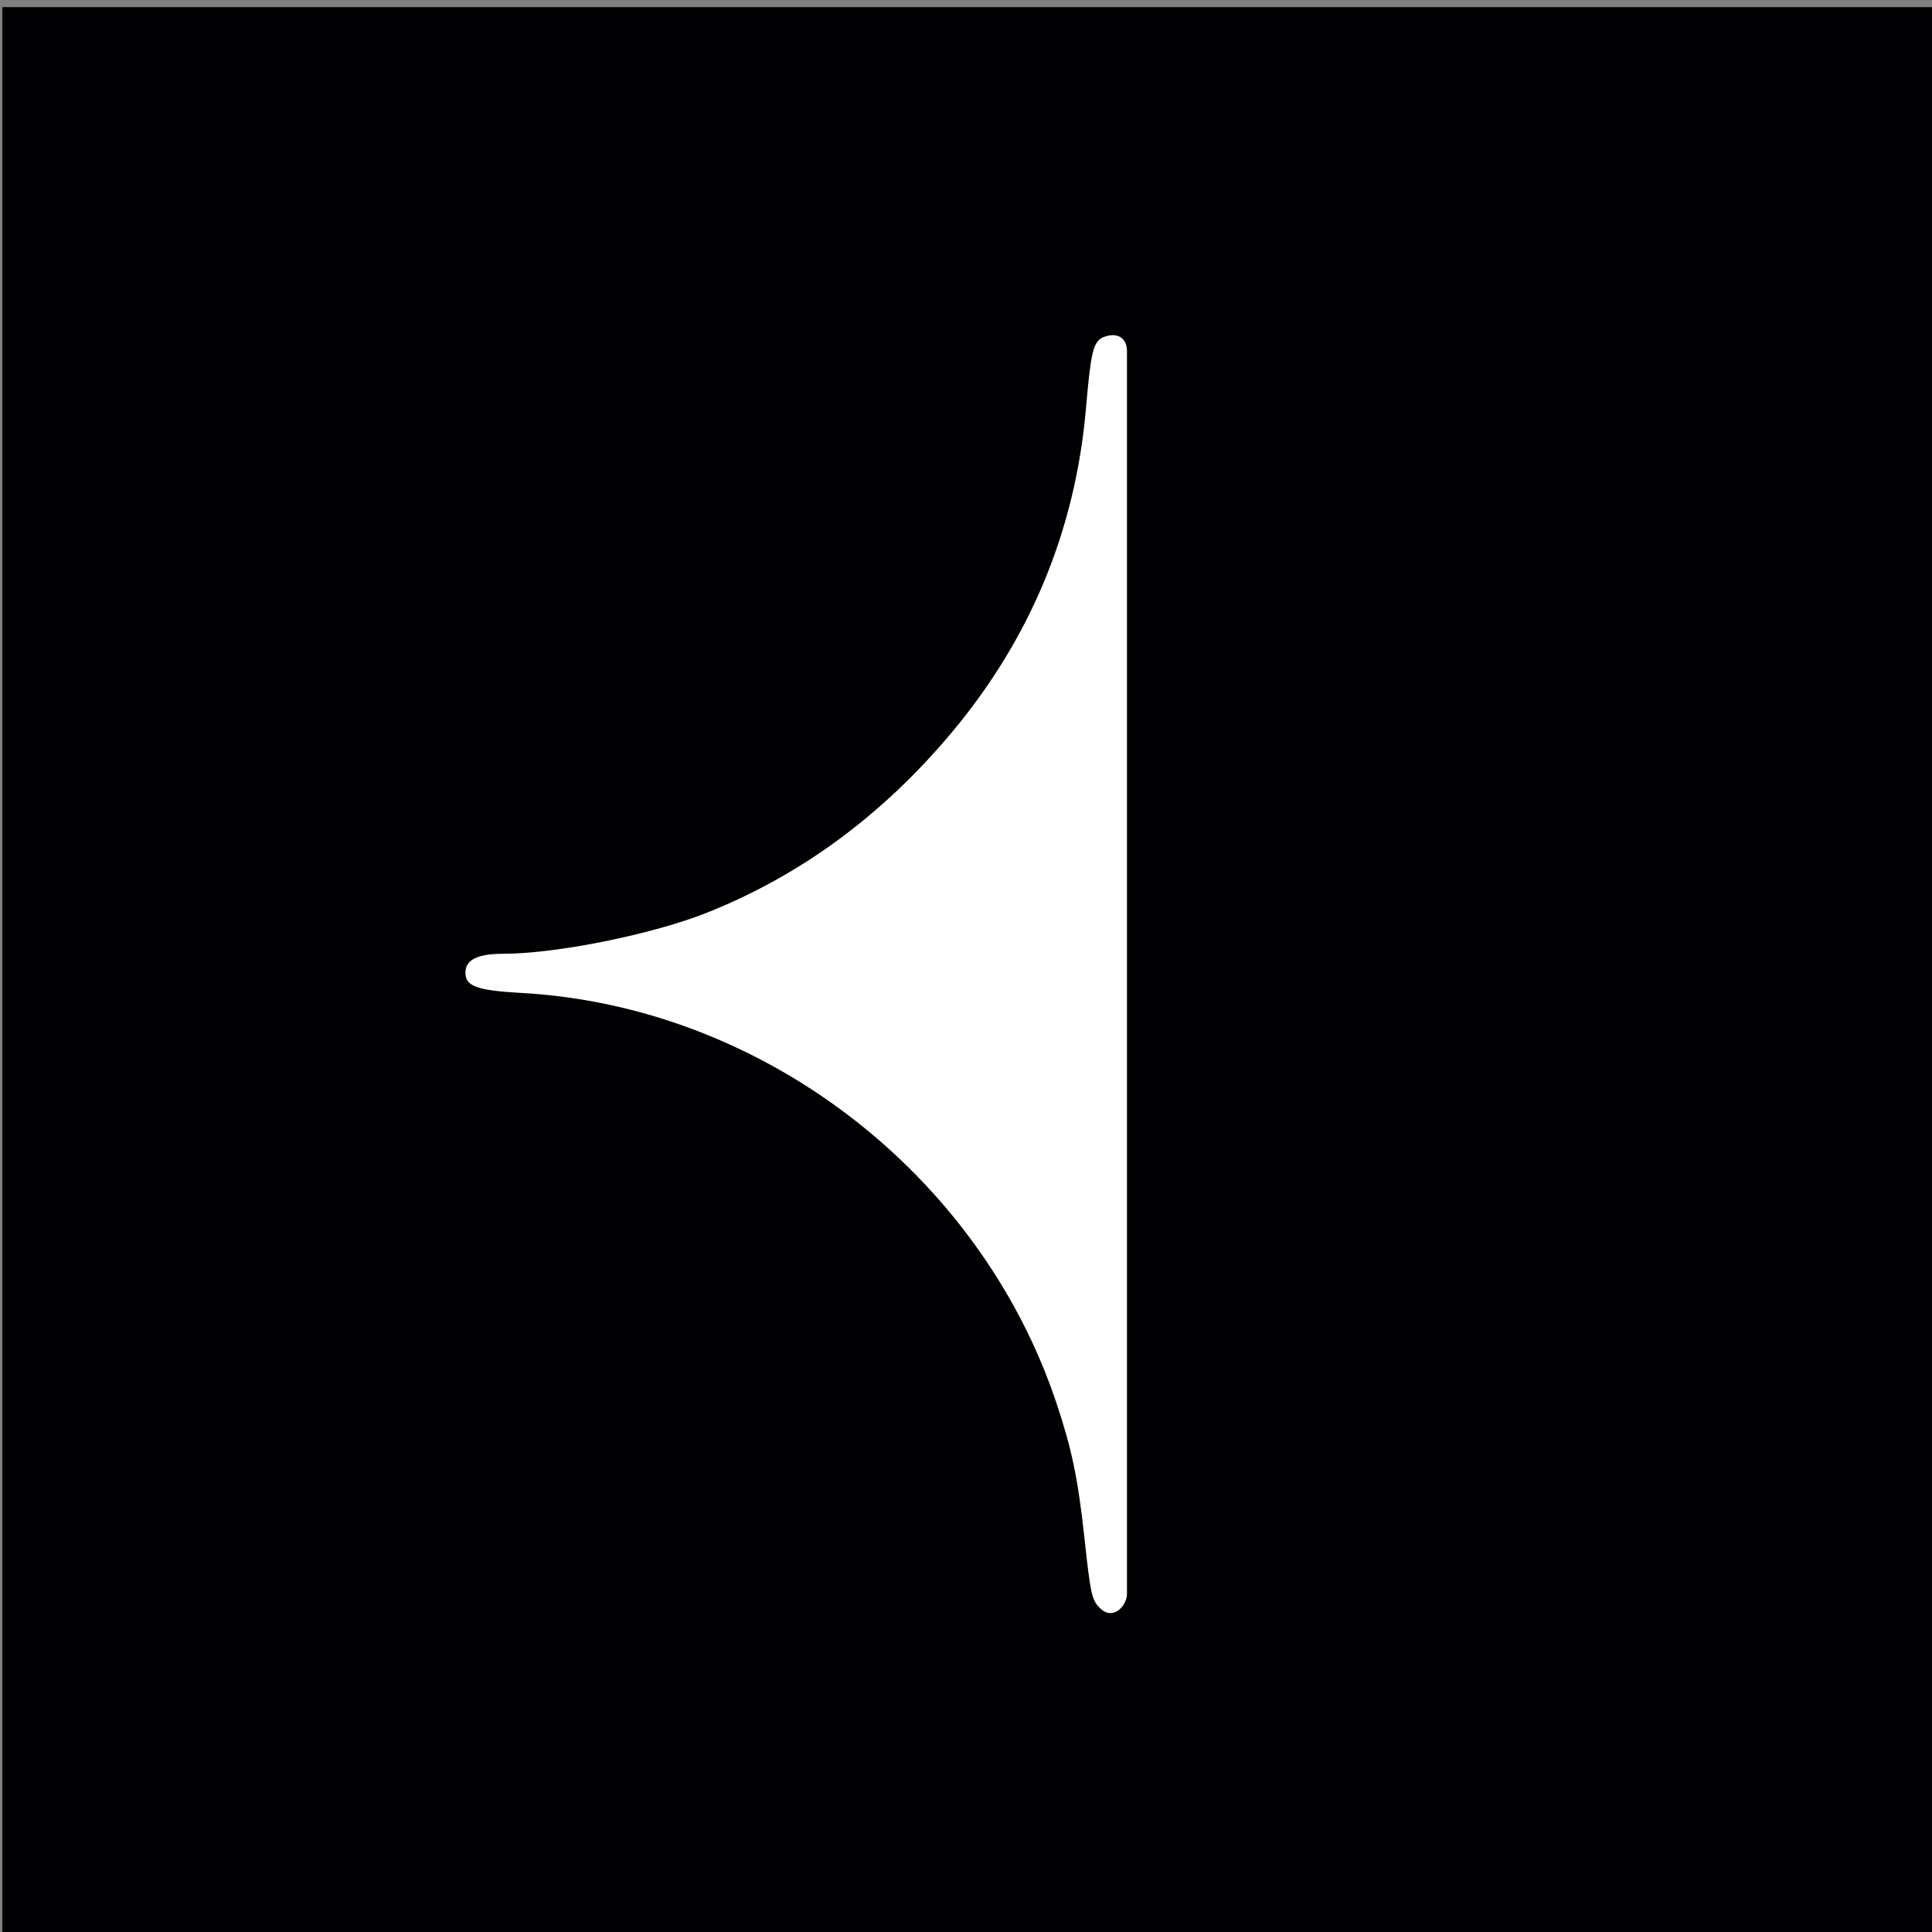
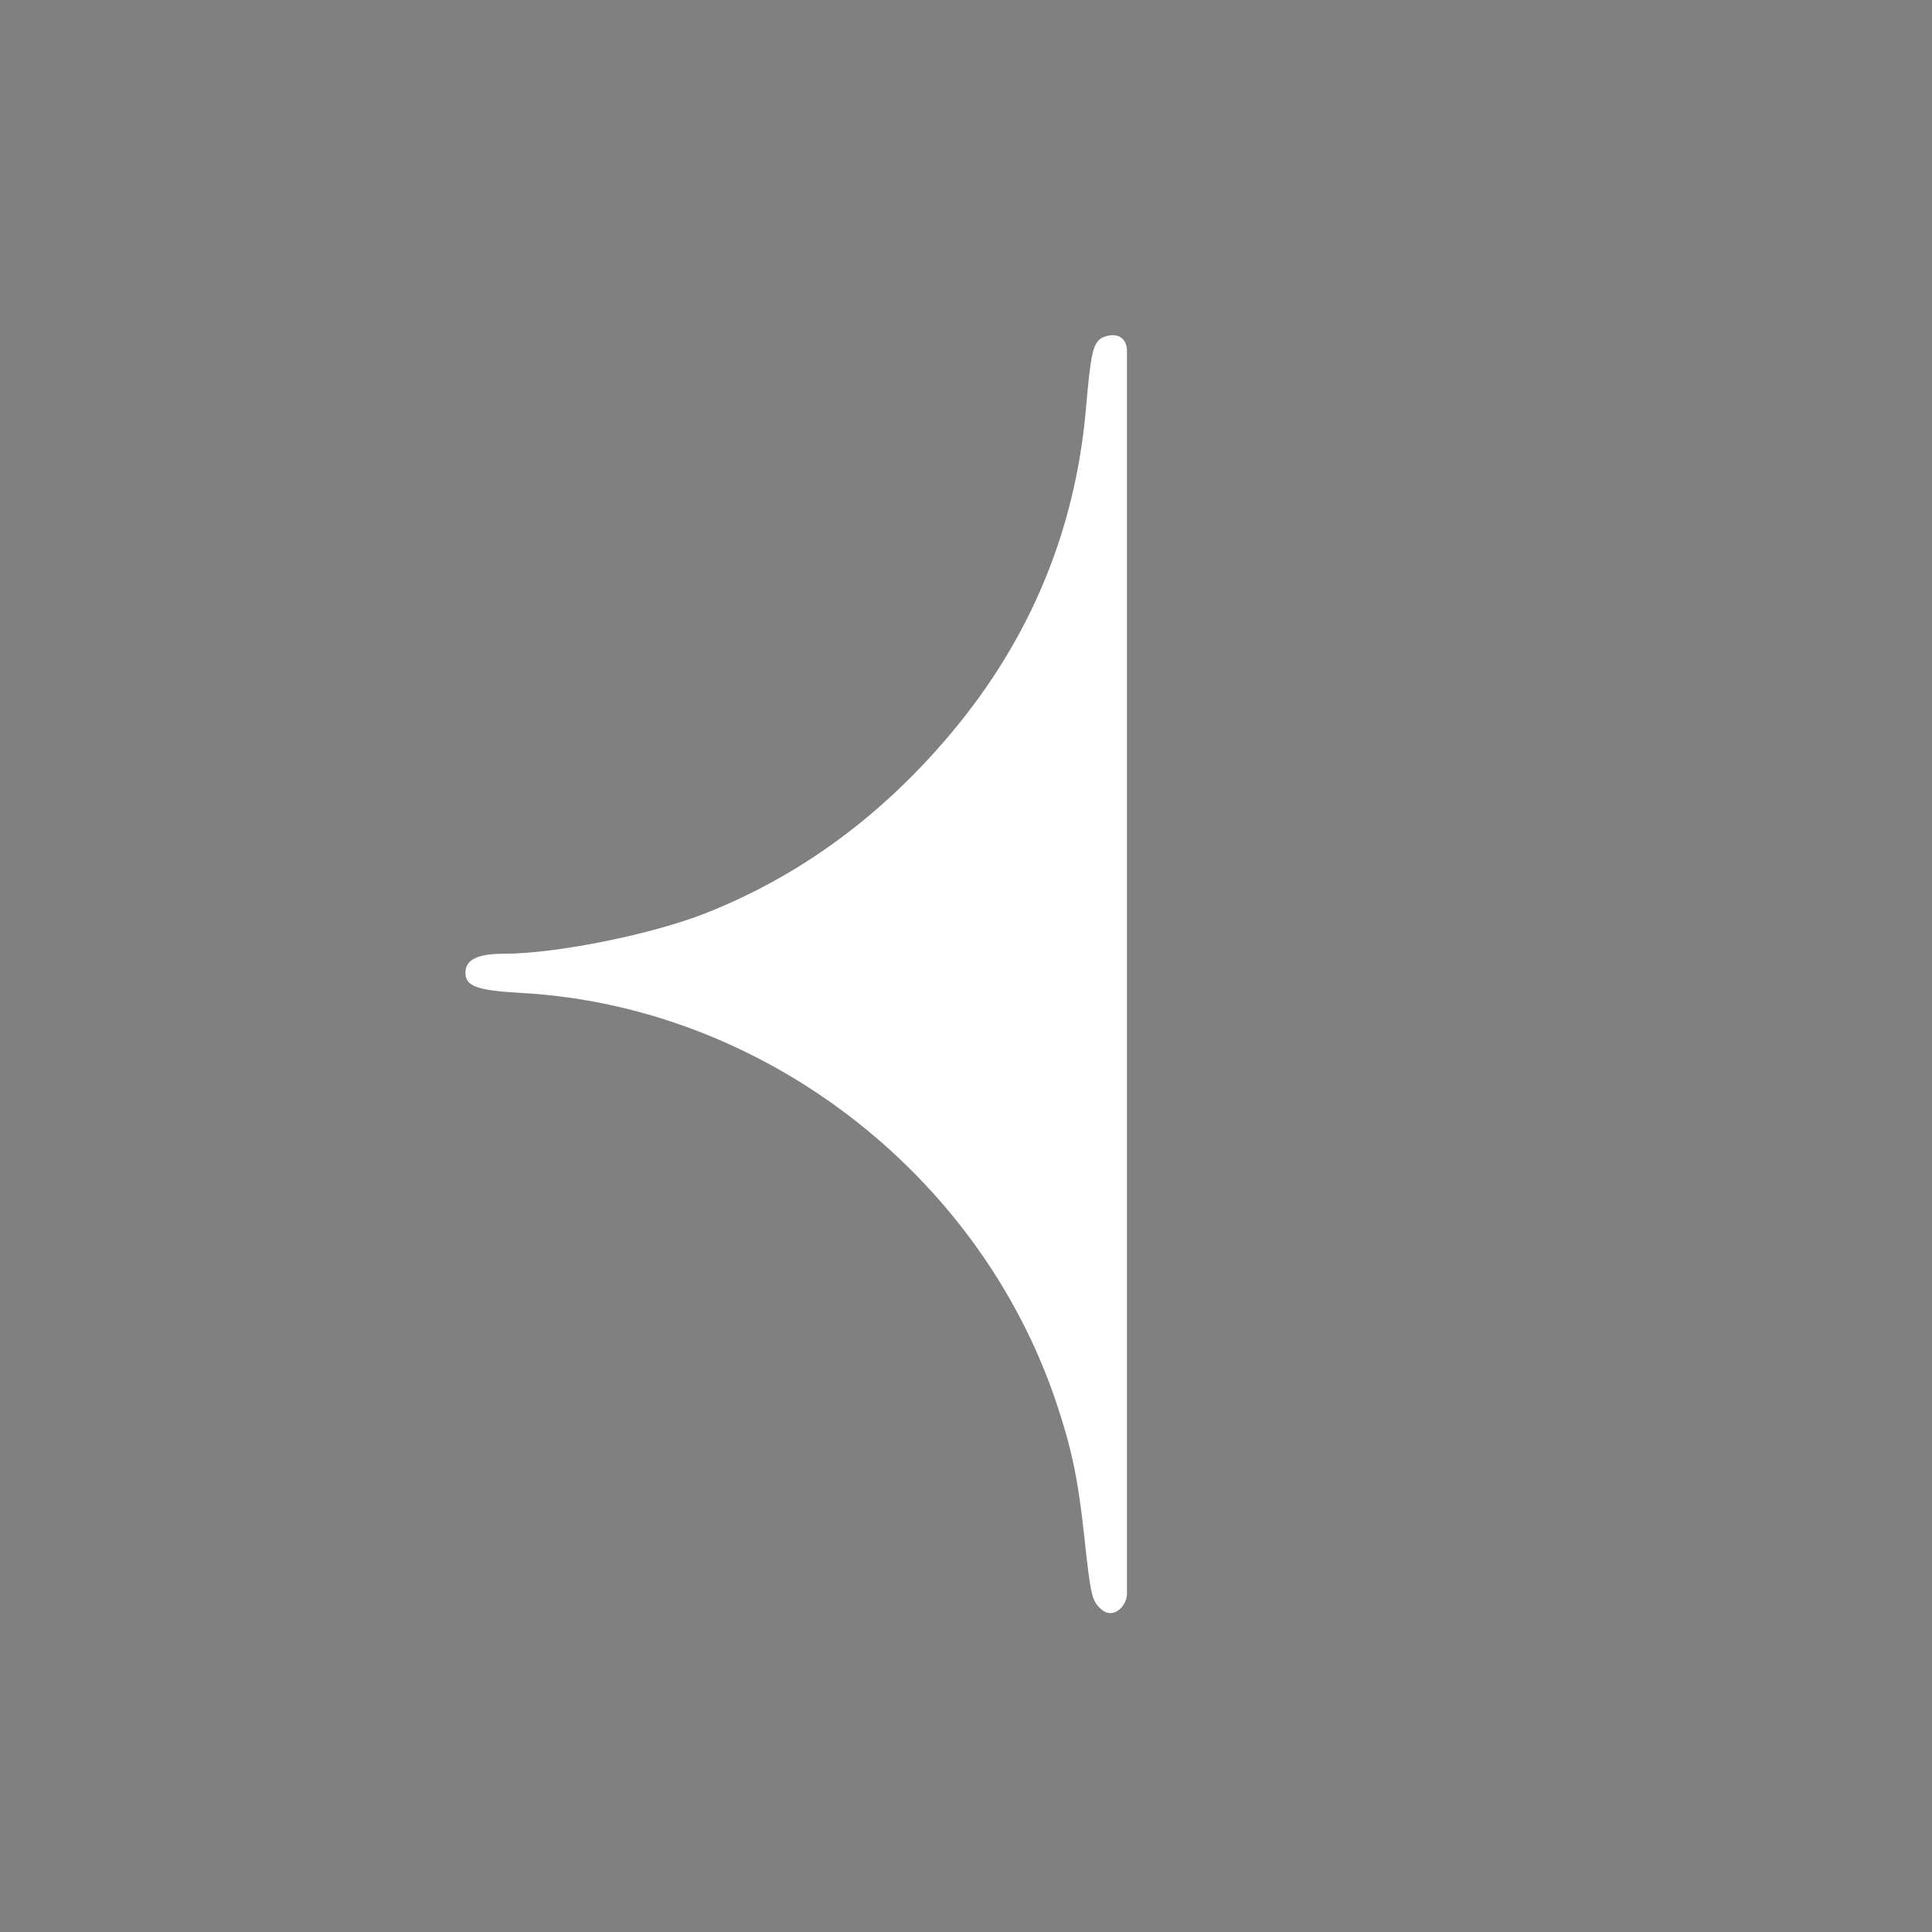
<svg xmlns="http://www.w3.org/2000/svg" xmlns:ns1="http://www.inkscape.org/namespaces/inkscape" xmlns:ns2="http://sodipodi.sourceforge.net/DTD/sodipodi-0.dtd" width="67.736mm" height="67.736mm" viewBox="0 0 67.736 67.736" version="1.1" id="svg5" xml:space="preserve" ns1:version="1.2.2 (b0a84865, 2022-12-01)" ns2:docname="logos.svg">
  <rect x="0" y="0" width="67.736" height="67.736" fill="#808080" stroke="none" />
  <ns2:namedview id="namedview7" pagecolor="#ffffff" bordercolor="#000000" borderopacity="0.25" ns1:showpageshadow="2" ns1:pageopacity="0.0" ns1:pagecheckerboard="0" ns1:deskcolor="#d1d1d1" ns1:document-units="mm" showgrid="false" ns1:zoom="0.52986837" ns1:cx="12710.704" ns1:cy="-6414.8007" ns1:window-width="1512" ns1:window-height="840" ns1:window-x="0" ns1:window-y="32" ns1:window-maximized="0" ns1:current-layer="layer1" showguides="false" />
  <defs id="defs2" />
  <g ns1:label="Layer 1" ns1:groupmode="layer" id="layer1" transform="translate(-645.351,-845.965)">
    <g id="g7874" transform="matrix(0.197,0,0,0.197,565.571,603.203)" ns1:export-filename="webclip.png" ns1:export-xdpi="96" ns1:export-ydpi="96">
-       <rect style="fill:#010002;fill-opacity:1;stroke-width:0.546" id="rect7870" width="344.194" height="344.194" x="405.394" y="1233.566" rx="0" ry="0" />
-       <path style="fill:#ffffff;fill-opacity:1;stroke-width:0.61" d="m 600.866,1518.612 c -1.586,-1.479 -1.779,-2.328 -2.925,-12.877 -1.117,-10.274 -2.228,-15.602 -4.948,-23.731 -13.696,-40.93 -52.389,-70.6 -95.189,-72.992 -7.936,-0.443 -9.996,-1.185 -9.996,-3.599 0,-2.303 2.135,-3.376 6.718,-3.376 9.432,0 26.509,-3.436 36.189,-7.281 16.727,-6.645 31.272,-17.34 43.606,-32.064 14.03,-16.749 22.034,-36.041 23.915,-57.645 0.858,-9.858 1.24,-11.585 2.782,-12.6 2.21,-1.064 4.41,-0.474 4.521,2.171 v 110.735 110.736 c -0.091,2.029 -2.446,4.599 -4.673,2.522 z" id="path7872" ns2:nodetypes="cssssssssccccc" />
+       <path style="fill:#ffffff;fill-opacity:1;stroke-width:0.61" d="m 600.866,1518.612 c -1.586,-1.479 -1.779,-2.328 -2.925,-12.877 -1.117,-10.274 -2.228,-15.602 -4.948,-23.731 -13.696,-40.93 -52.389,-70.6 -95.189,-72.992 -7.936,-0.443 -9.996,-1.185 -9.996,-3.599 0,-2.303 2.135,-3.376 6.718,-3.376 9.432,0 26.509,-3.436 36.189,-7.281 16.727,-6.645 31.272,-17.34 43.606,-32.064 14.03,-16.749 22.034,-36.041 23.915,-57.645 0.858,-9.858 1.24,-11.585 2.782,-12.6 2.21,-1.064 4.41,-0.474 4.521,2.171 v 110.735 110.736 c -0.091,2.029 -2.446,4.599 -4.673,2.522 " id="path7872" ns2:nodetypes="cssssssssccccc" />
    </g>
  </g>
</svg>